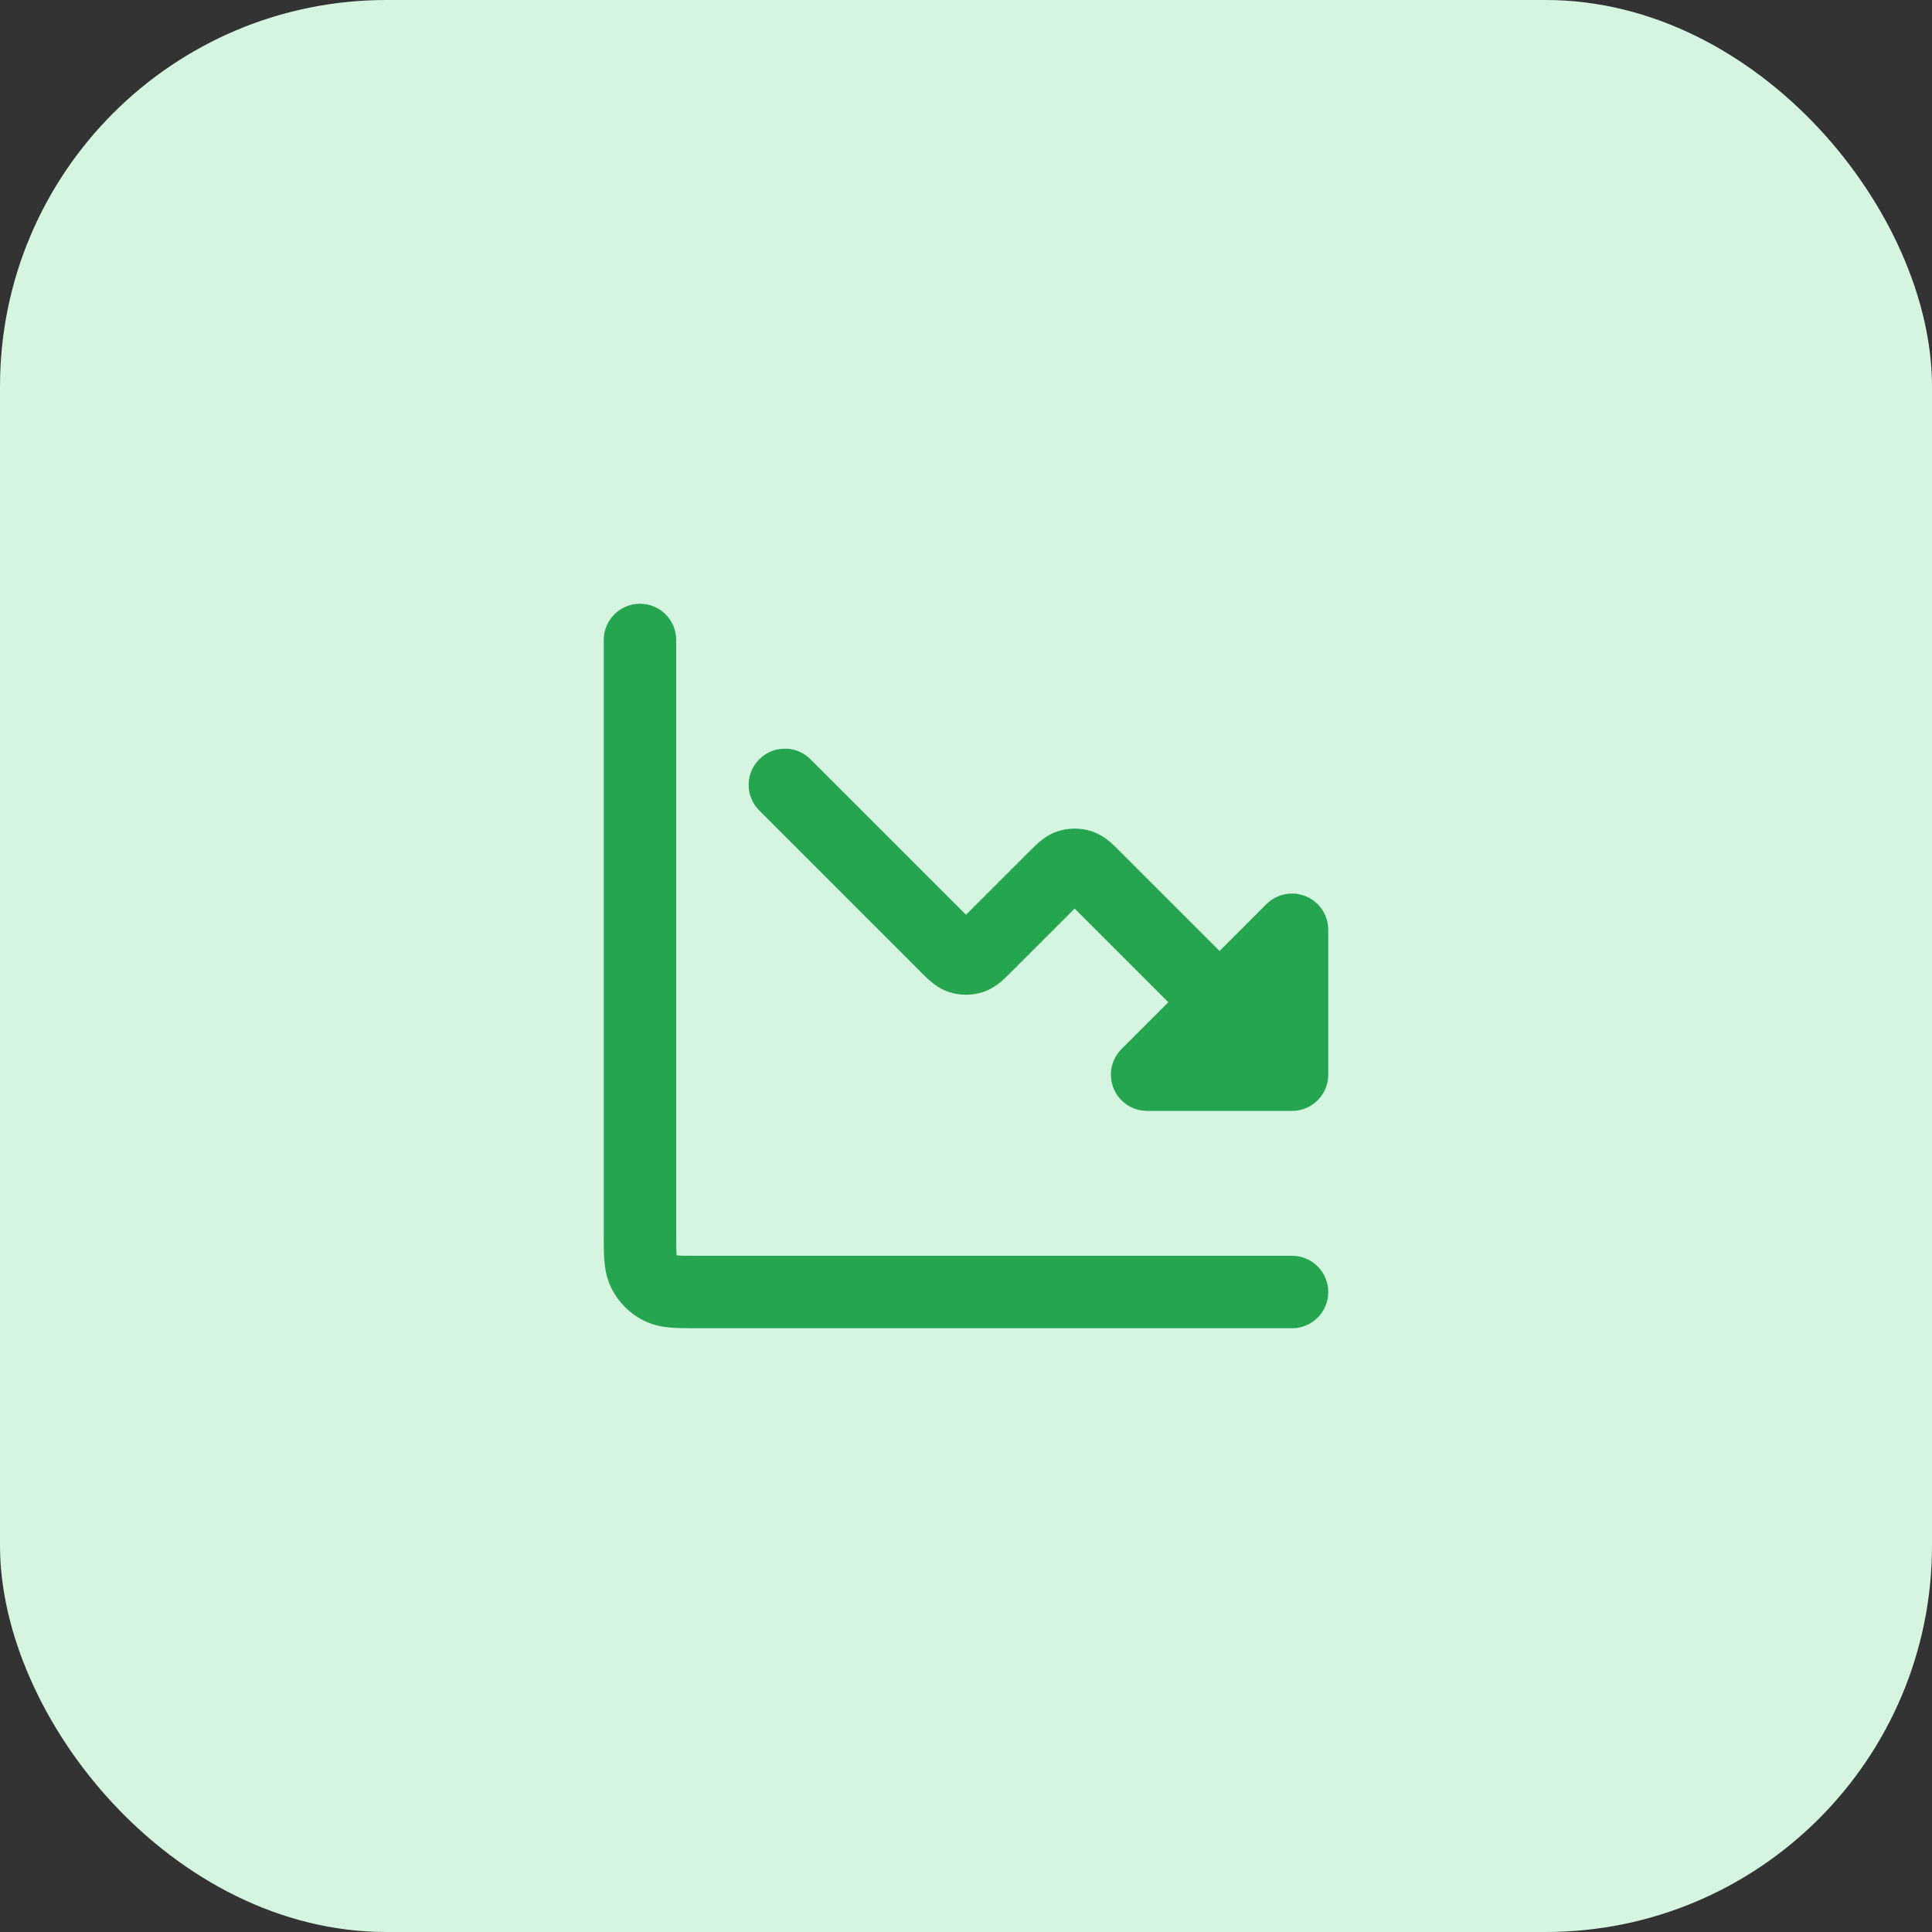
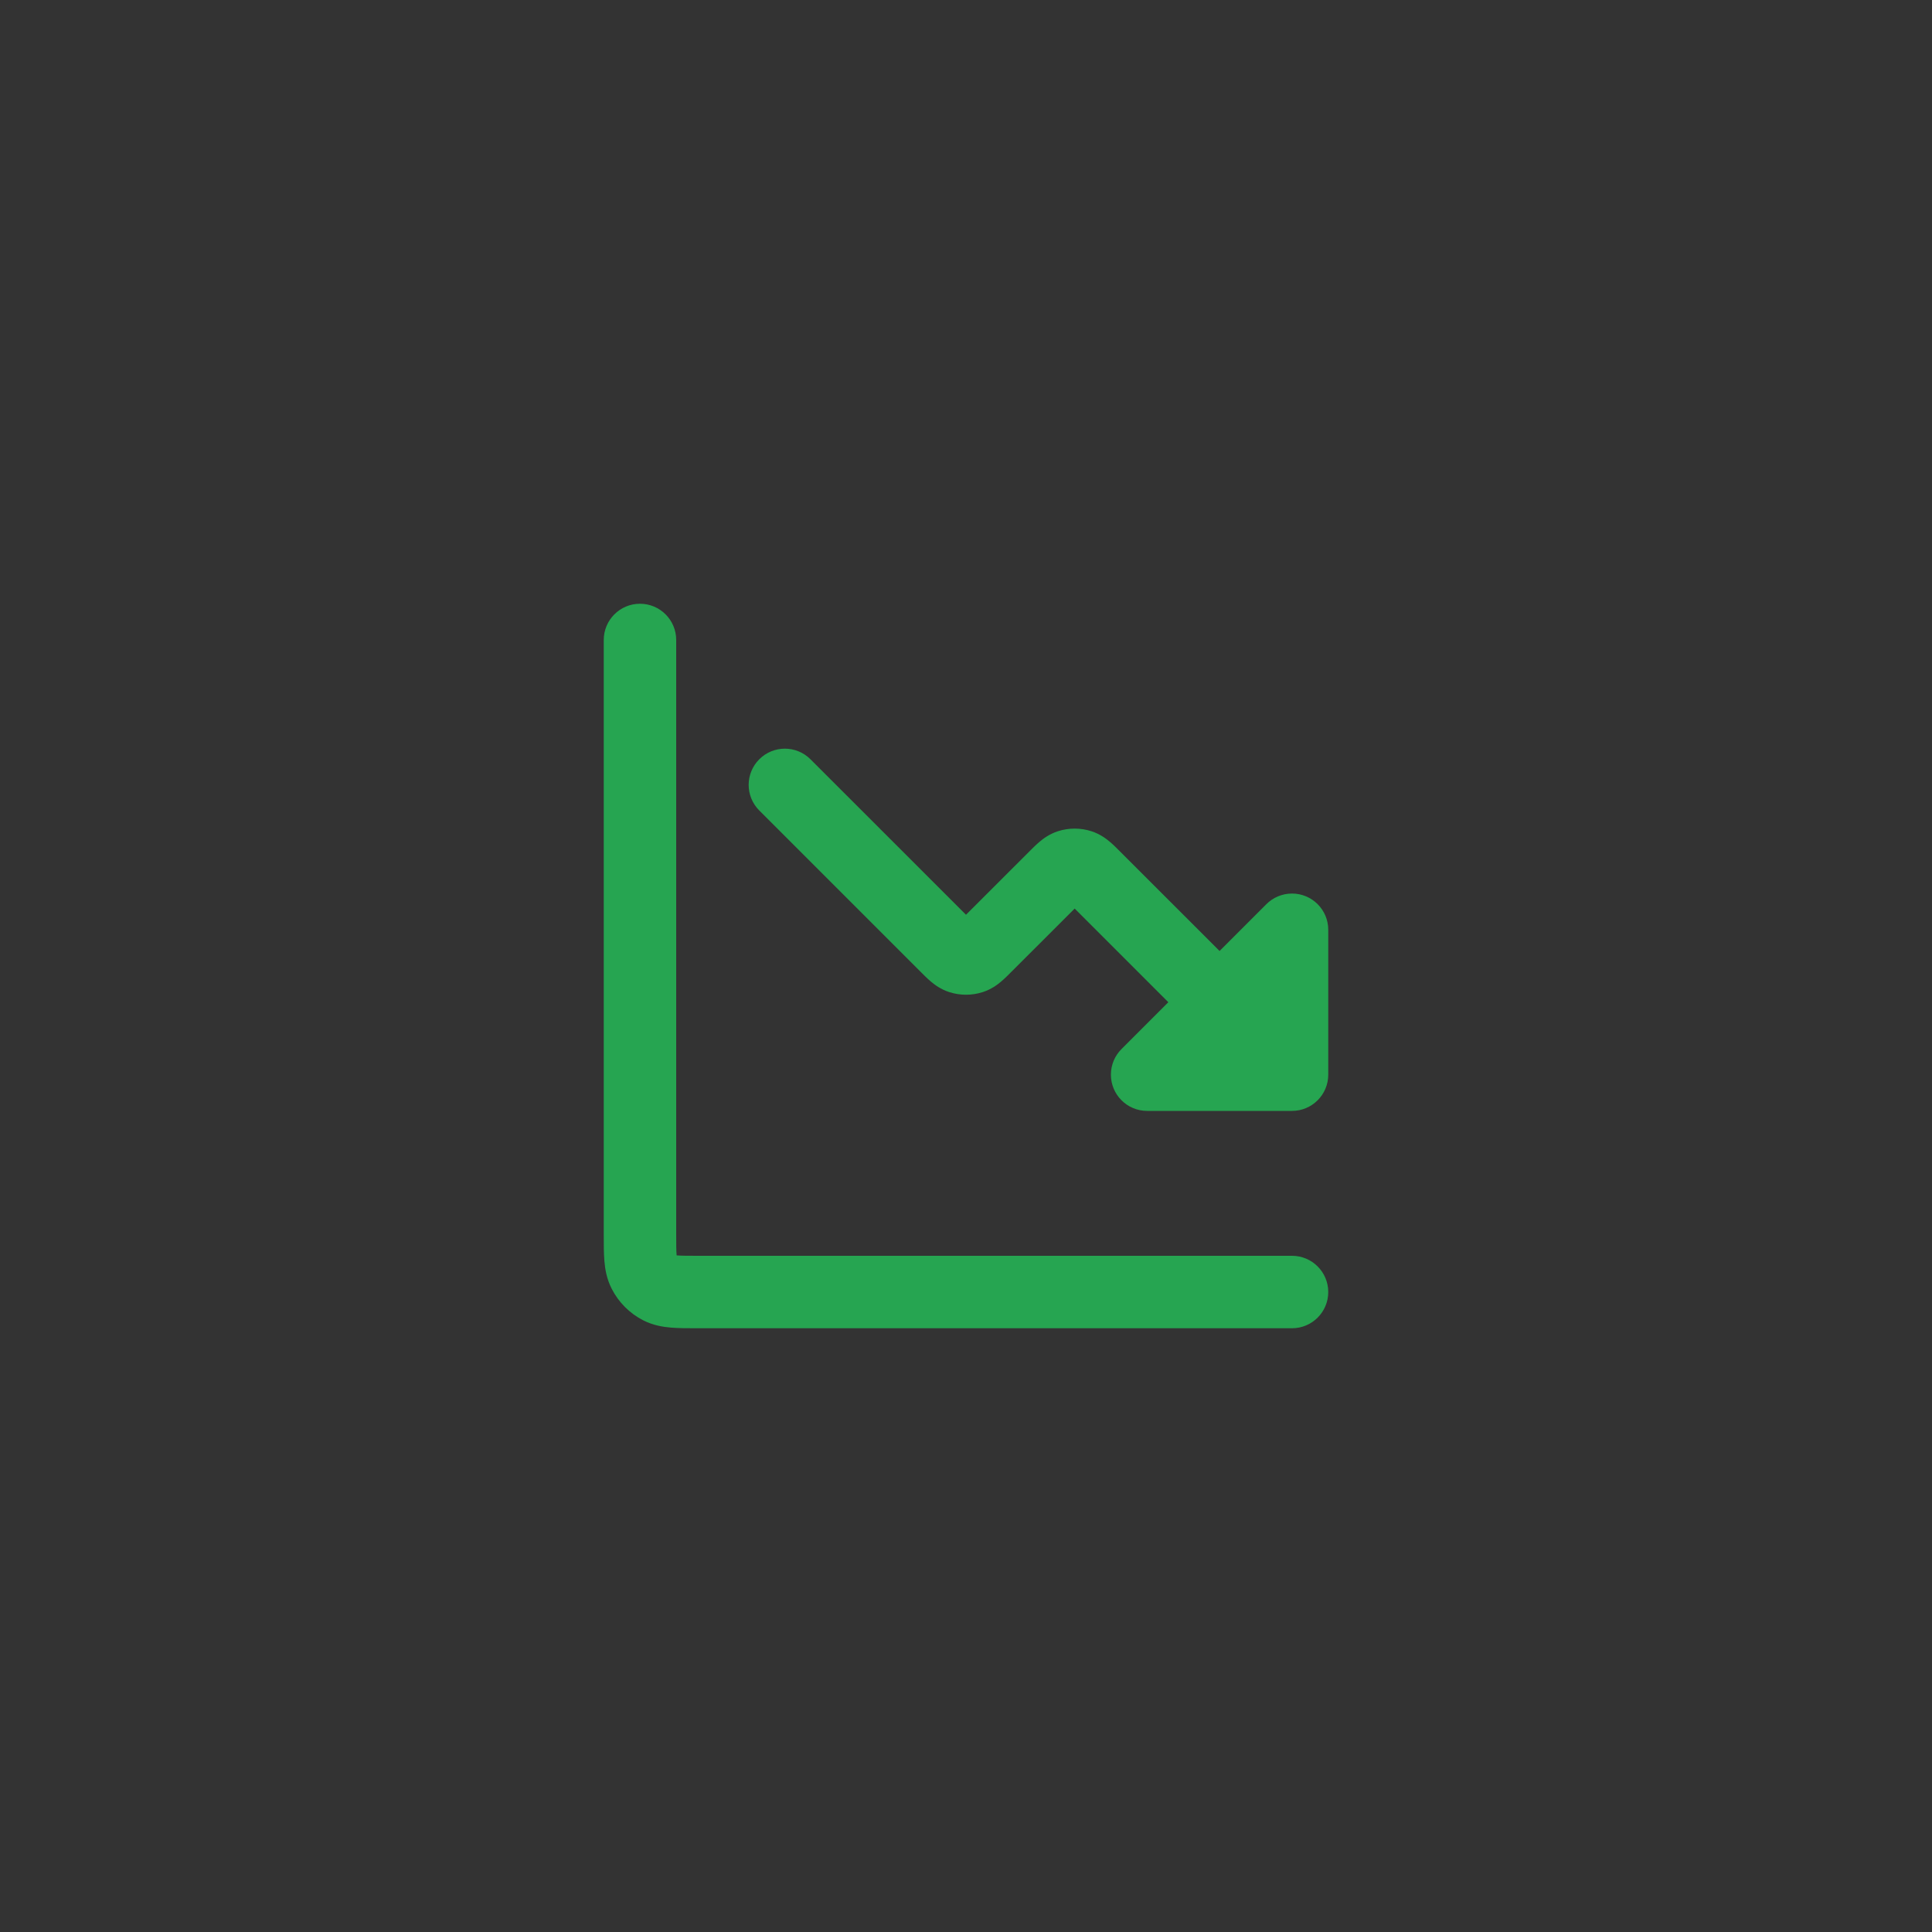
<svg xmlns="http://www.w3.org/2000/svg" width="40" height="40" viewBox="0 0 40 40" fill="none">
  <rect x="0" y="0" width="40" height="40" fill="#333333" stroke="none" />
-   <rect width="40" height="40" rx="8" fill="#D5F5E0" />
-   <path fill-rule="evenodd" clip-rule="evenodd" d="M14 13.25C14 12.836 13.664 12.5 13.25 12.5C12.836 12.5 12.5 12.836 12.5 13.25L12.5 25.574V25.574C12.5 25.763 12.5 25.948 12.513 26.104C12.527 26.275 12.56 26.477 12.664 26.681C12.807 26.963 13.037 27.193 13.319 27.337C13.523 27.44 13.725 27.473 13.896 27.487C14.052 27.5 14.237 27.5 14.426 27.5L26.75 27.5C27.164 27.5 27.5 27.164 27.5 26.75C27.5 26.336 27.164 26 26.75 26H14.45C14.228 26 14.106 25.999 14.018 25.992L14.009 25.991L14.008 25.982C14.001 25.894 14 25.772 14 25.55V13.25ZM24.189 20.75L22.25 18.811L20.942 20.118C20.879 20.181 20.804 20.257 20.732 20.318C20.649 20.389 20.522 20.483 20.348 20.54C20.122 20.613 19.878 20.613 19.652 20.54C19.478 20.483 19.351 20.389 19.268 20.318C19.196 20.257 19.121 20.181 19.058 20.118L15.72 16.78C15.427 16.487 15.427 16.013 15.72 15.72C16.013 15.427 16.487 15.427 16.78 15.72L20 18.939L21.308 17.632C21.371 17.569 21.446 17.493 21.518 17.432C21.601 17.361 21.728 17.267 21.902 17.21C22.128 17.137 22.372 17.137 22.598 17.21C22.772 17.267 22.899 17.361 22.982 17.432C23.054 17.493 23.129 17.568 23.192 17.632L25.25 19.689L26.216 18.723C26.352 18.585 26.541 18.5 26.75 18.5C27.164 18.5 27.5 18.836 27.5 19.25V22.25C27.5 22.664 27.164 23 26.75 23H23.75C23.336 23 23 22.664 23 22.25C23 22.041 23.085 21.852 23.223 21.716L24.189 20.75Z" fill="#26A551" />
+   <path fill-rule="evenodd" clip-rule="evenodd" d="M14 13.25C14 12.836 13.664 12.5 13.25 12.5C12.836 12.5 12.5 12.836 12.5 13.25L12.5 25.574V25.574C12.5 25.763 12.5 25.948 12.513 26.104C12.527 26.275 12.56 26.477 12.664 26.681C12.807 26.963 13.037 27.193 13.319 27.337C13.523 27.44 13.725 27.473 13.896 27.487C14.052 27.5 14.237 27.5 14.426 27.5L26.75 27.5C27.164 27.5 27.5 27.164 27.5 26.75C27.5 26.336 27.164 26 26.75 26H14.45C14.228 26 14.106 25.999 14.018 25.992L14.009 25.991L14.008 25.982C14.001 25.894 14 25.772 14 25.55V13.25M24.189 20.75L22.25 18.811L20.942 20.118C20.879 20.181 20.804 20.257 20.732 20.318C20.649 20.389 20.522 20.483 20.348 20.54C20.122 20.613 19.878 20.613 19.652 20.54C19.478 20.483 19.351 20.389 19.268 20.318C19.196 20.257 19.121 20.181 19.058 20.118L15.72 16.78C15.427 16.487 15.427 16.013 15.72 15.72C16.013 15.427 16.487 15.427 16.78 15.72L20 18.939L21.308 17.632C21.371 17.569 21.446 17.493 21.518 17.432C21.601 17.361 21.728 17.267 21.902 17.21C22.128 17.137 22.372 17.137 22.598 17.21C22.772 17.267 22.899 17.361 22.982 17.432C23.054 17.493 23.129 17.568 23.192 17.632L25.25 19.689L26.216 18.723C26.352 18.585 26.541 18.5 26.75 18.5C27.164 18.5 27.5 18.836 27.5 19.25V22.25C27.5 22.664 27.164 23 26.75 23H23.75C23.336 23 23 22.664 23 22.25C23 22.041 23.085 21.852 23.223 21.716L24.189 20.75Z" fill="#26A551" />
</svg>